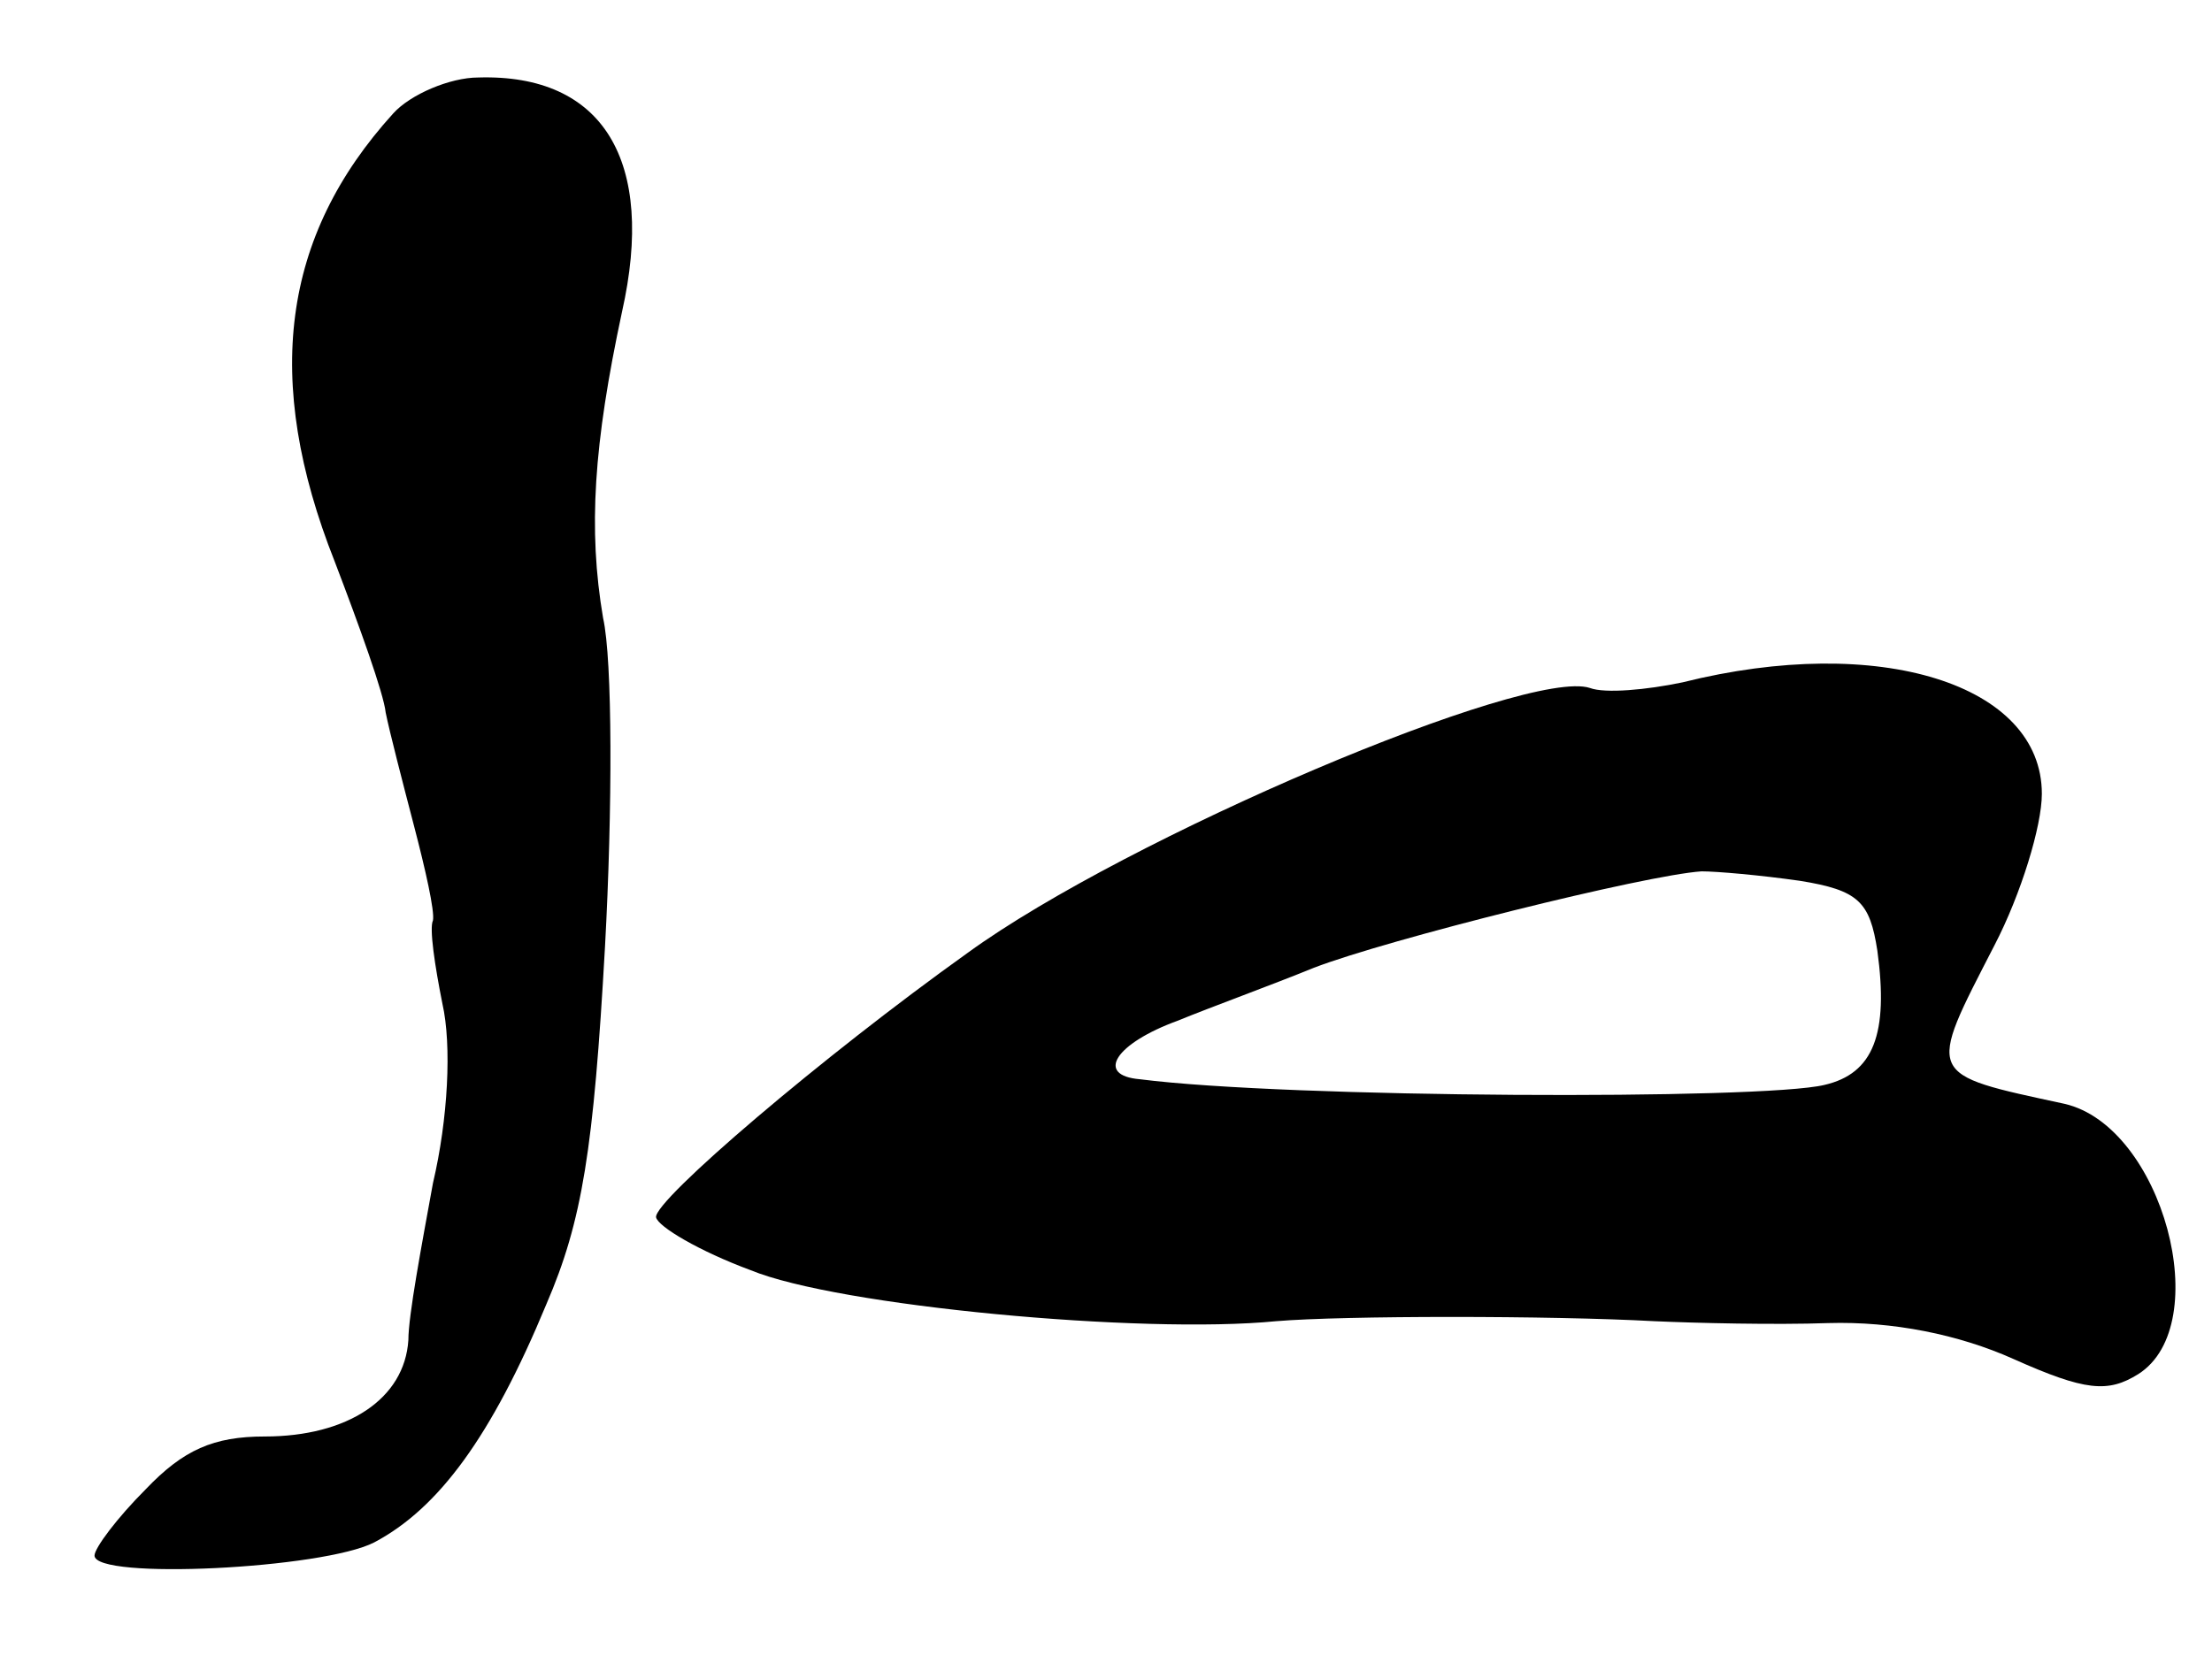
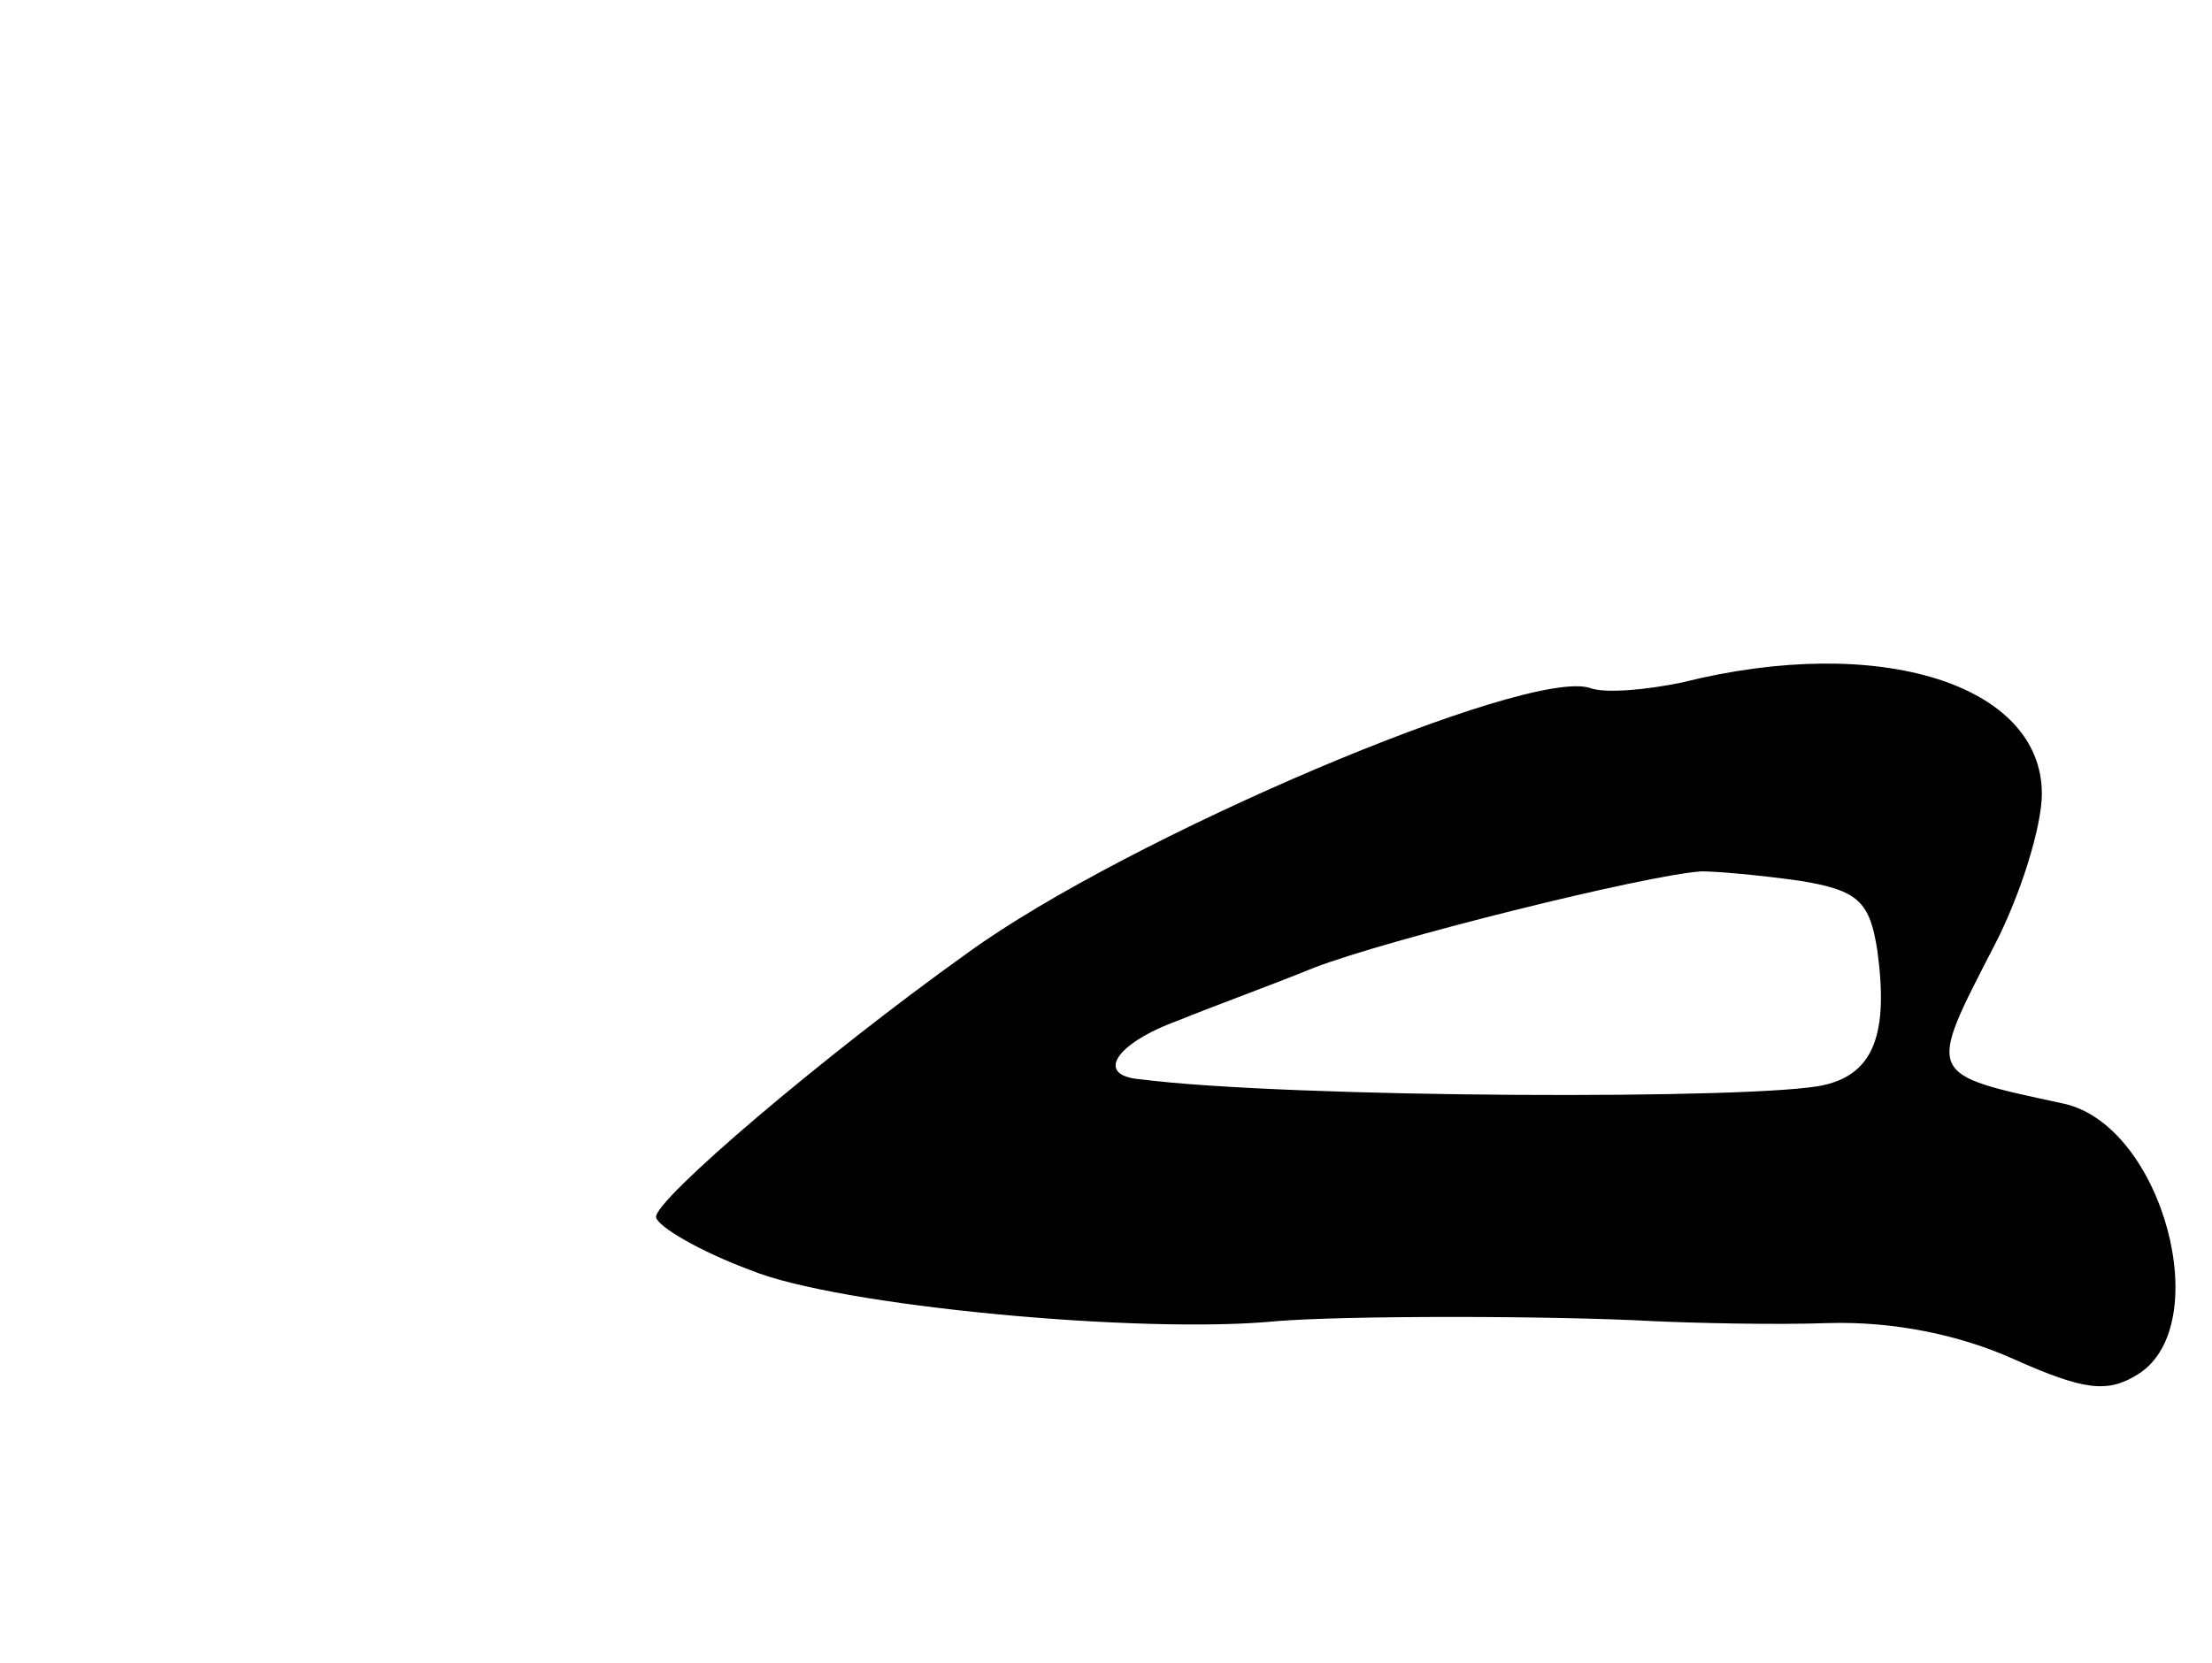
<svg xmlns="http://www.w3.org/2000/svg" version="1.0" width="117pt" height="88pt" viewBox="0 0 117 88" preserveAspectRatio="xMidYMid meet">
  <g transform="translate(0,88) scale(0.1,-0.1)" fill="#000000" stroke="none">
-     <path d="M208 820 c-59 -65 -69 -141 -31 -237 13 -34 26 -70 27 -80 2 -10 9 -37 15 -60 6 -23 11 -45 10 -50 -2 -4 1 -24 5 -44 5 -22 3 -61 -5 -95 -6 -33 -13 -70 -13 -83 -2 -31 -32 -51 -76 -51 -27 0 -43 -7 -63 -28 -15 -15 -27 -31 -27 -35 0 -13 121 -7 148 7 34 18 62 56 91 126 19 44 25 82 31 189 4 73 4 152 -1 174 -8 47 -5 92 10 162 18 80 -10 126 -76 124 -15 0 -36 -9 -45 -19z" />
    <path d="M890 519 c-19 -4 -41 -6 -49 -3 -33 11 -245 -79 -329 -140 -77 -55 -166 -131 -165 -140 1 -5 23 -18 50 -28 46 -19 207 -34 278 -27 36 3 145 3 200 0 22 -1 64 -2 92 -1 34 1 69 -6 98 -19 38 -17 50 -18 66 -8 41 26 13 131 -39 143 -74 16 -73 14 -37 84 14 27 25 63 25 80 0 58 -86 85 -190 59z m62 -105 c31 -5 37 -11 41 -37 6 -44 -2 -65 -28 -71 -33 -8 -284 -7 -362 3 -24 2 -13 19 20 31 17 7 50 19 72 28 39 15 175 49 205 51 8 0 31 -2 52 -5z" />
  </g>
</svg>